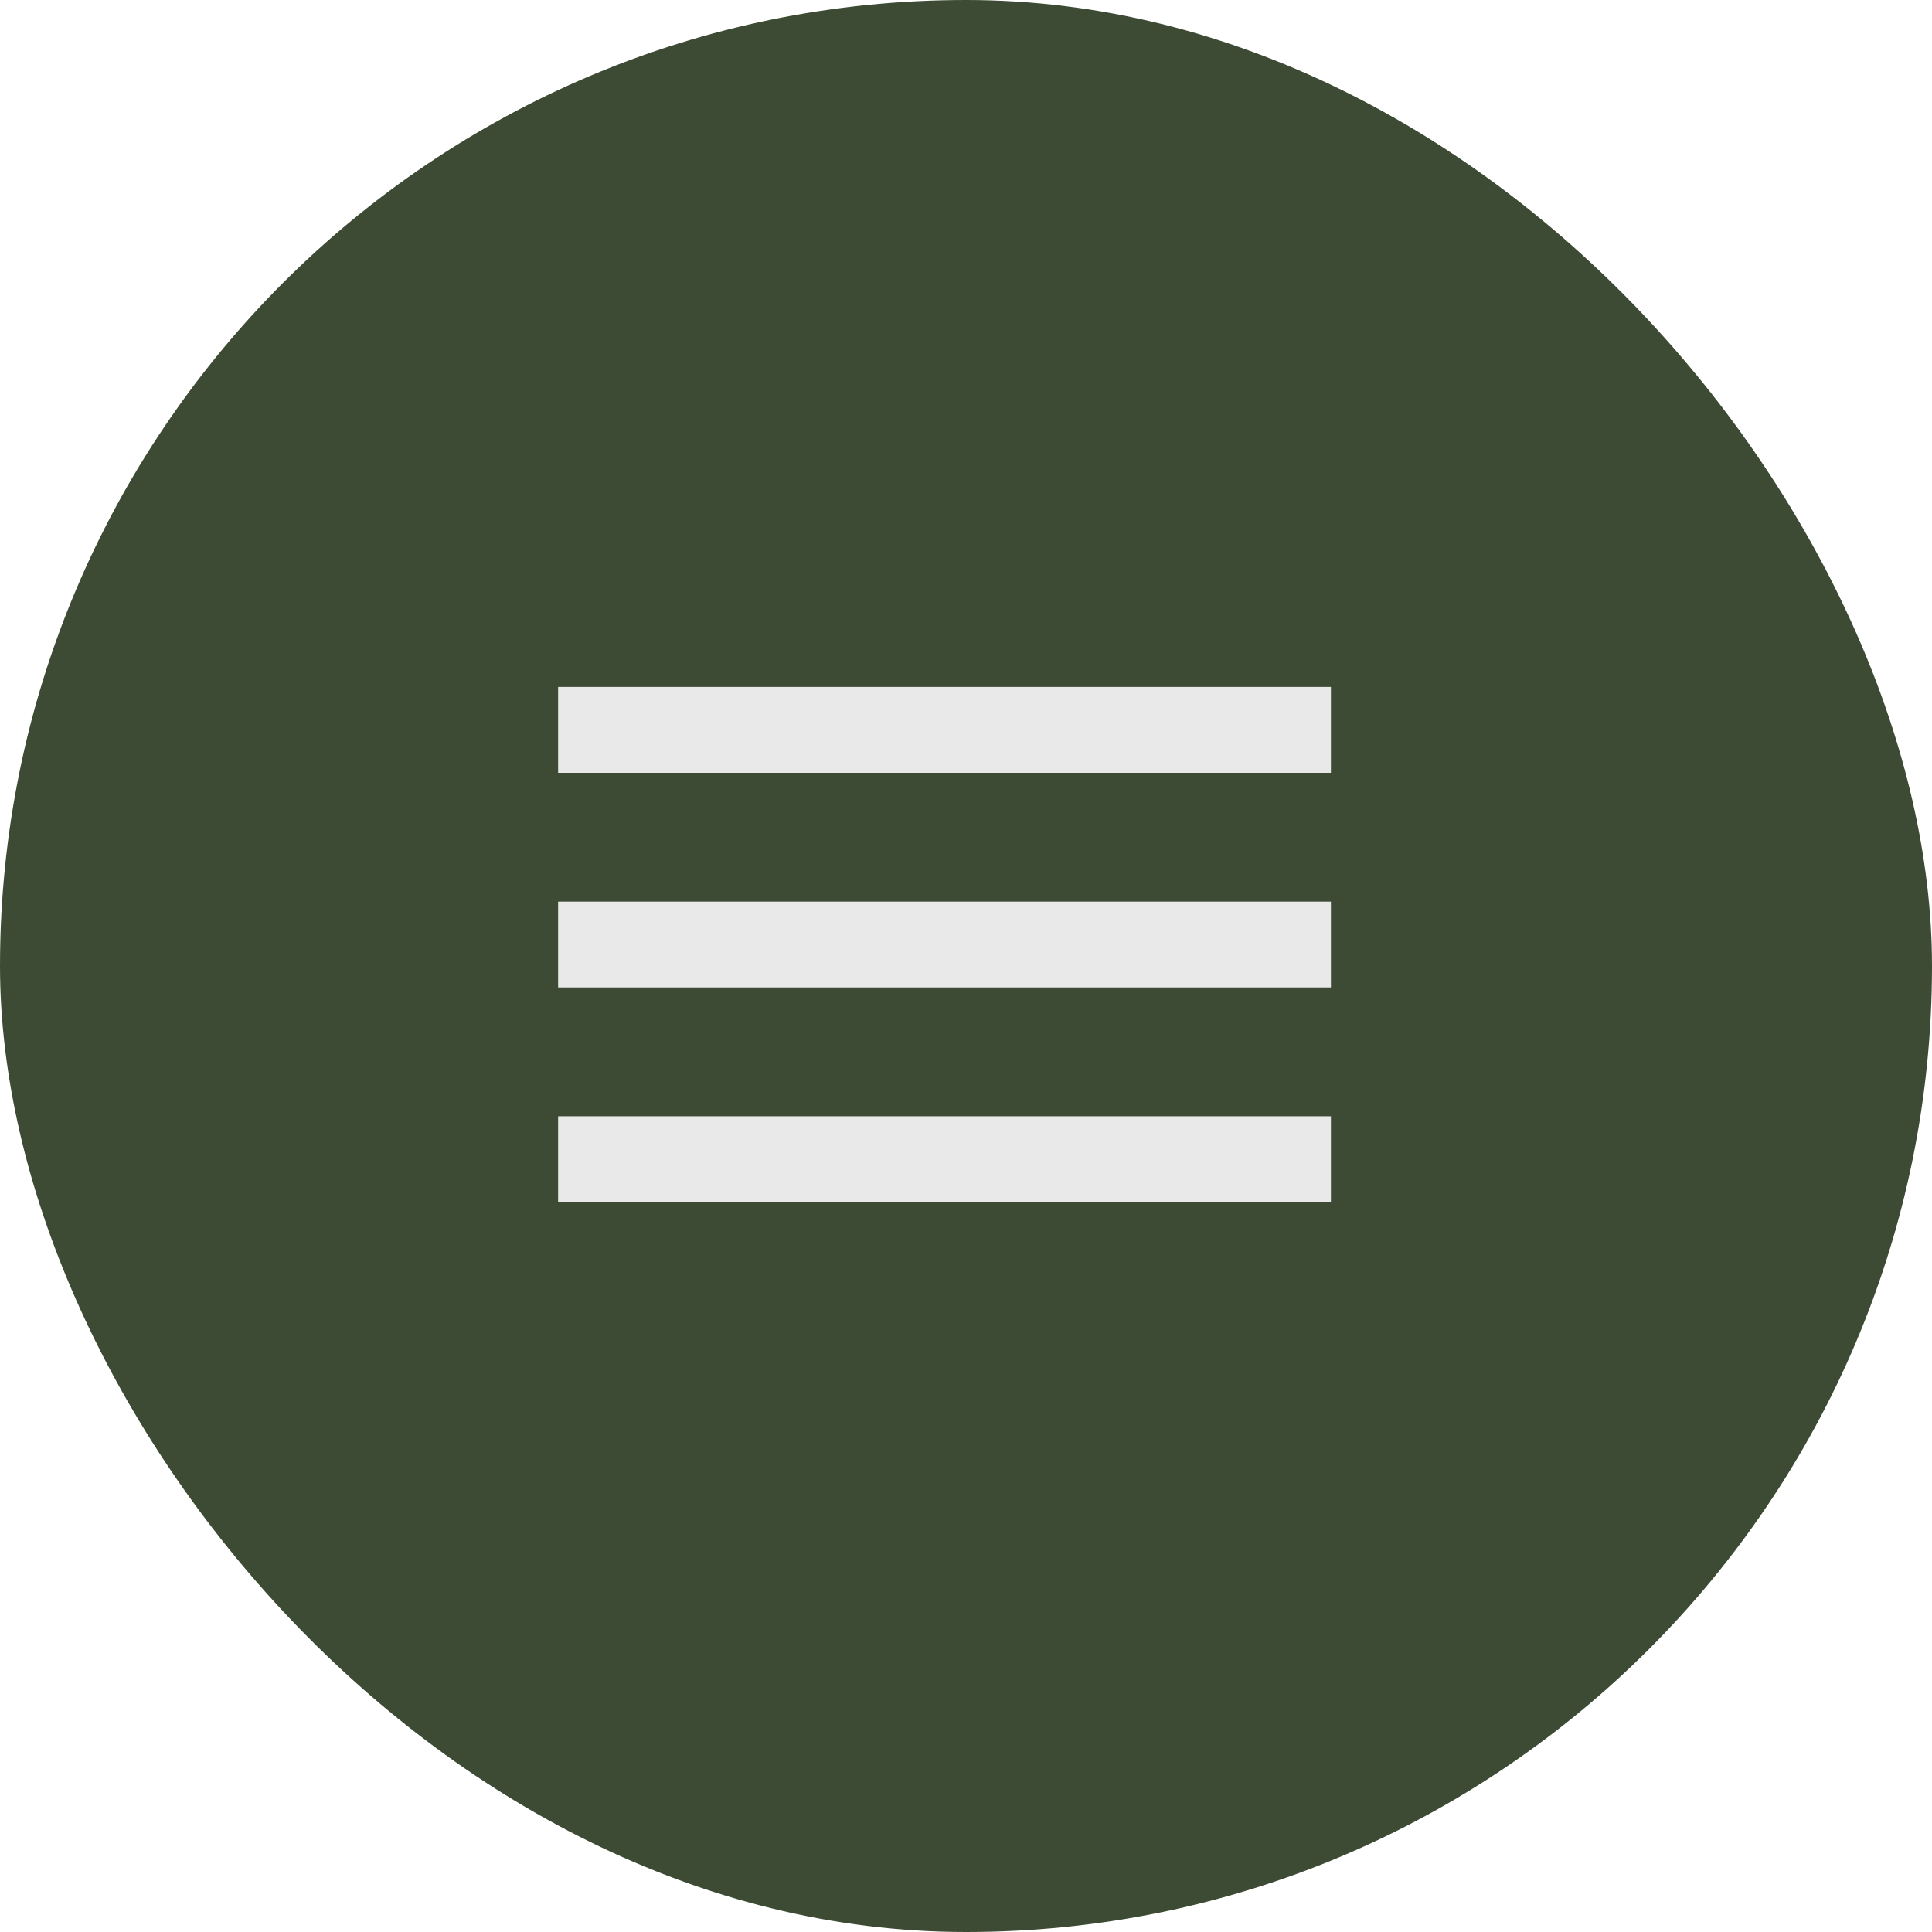
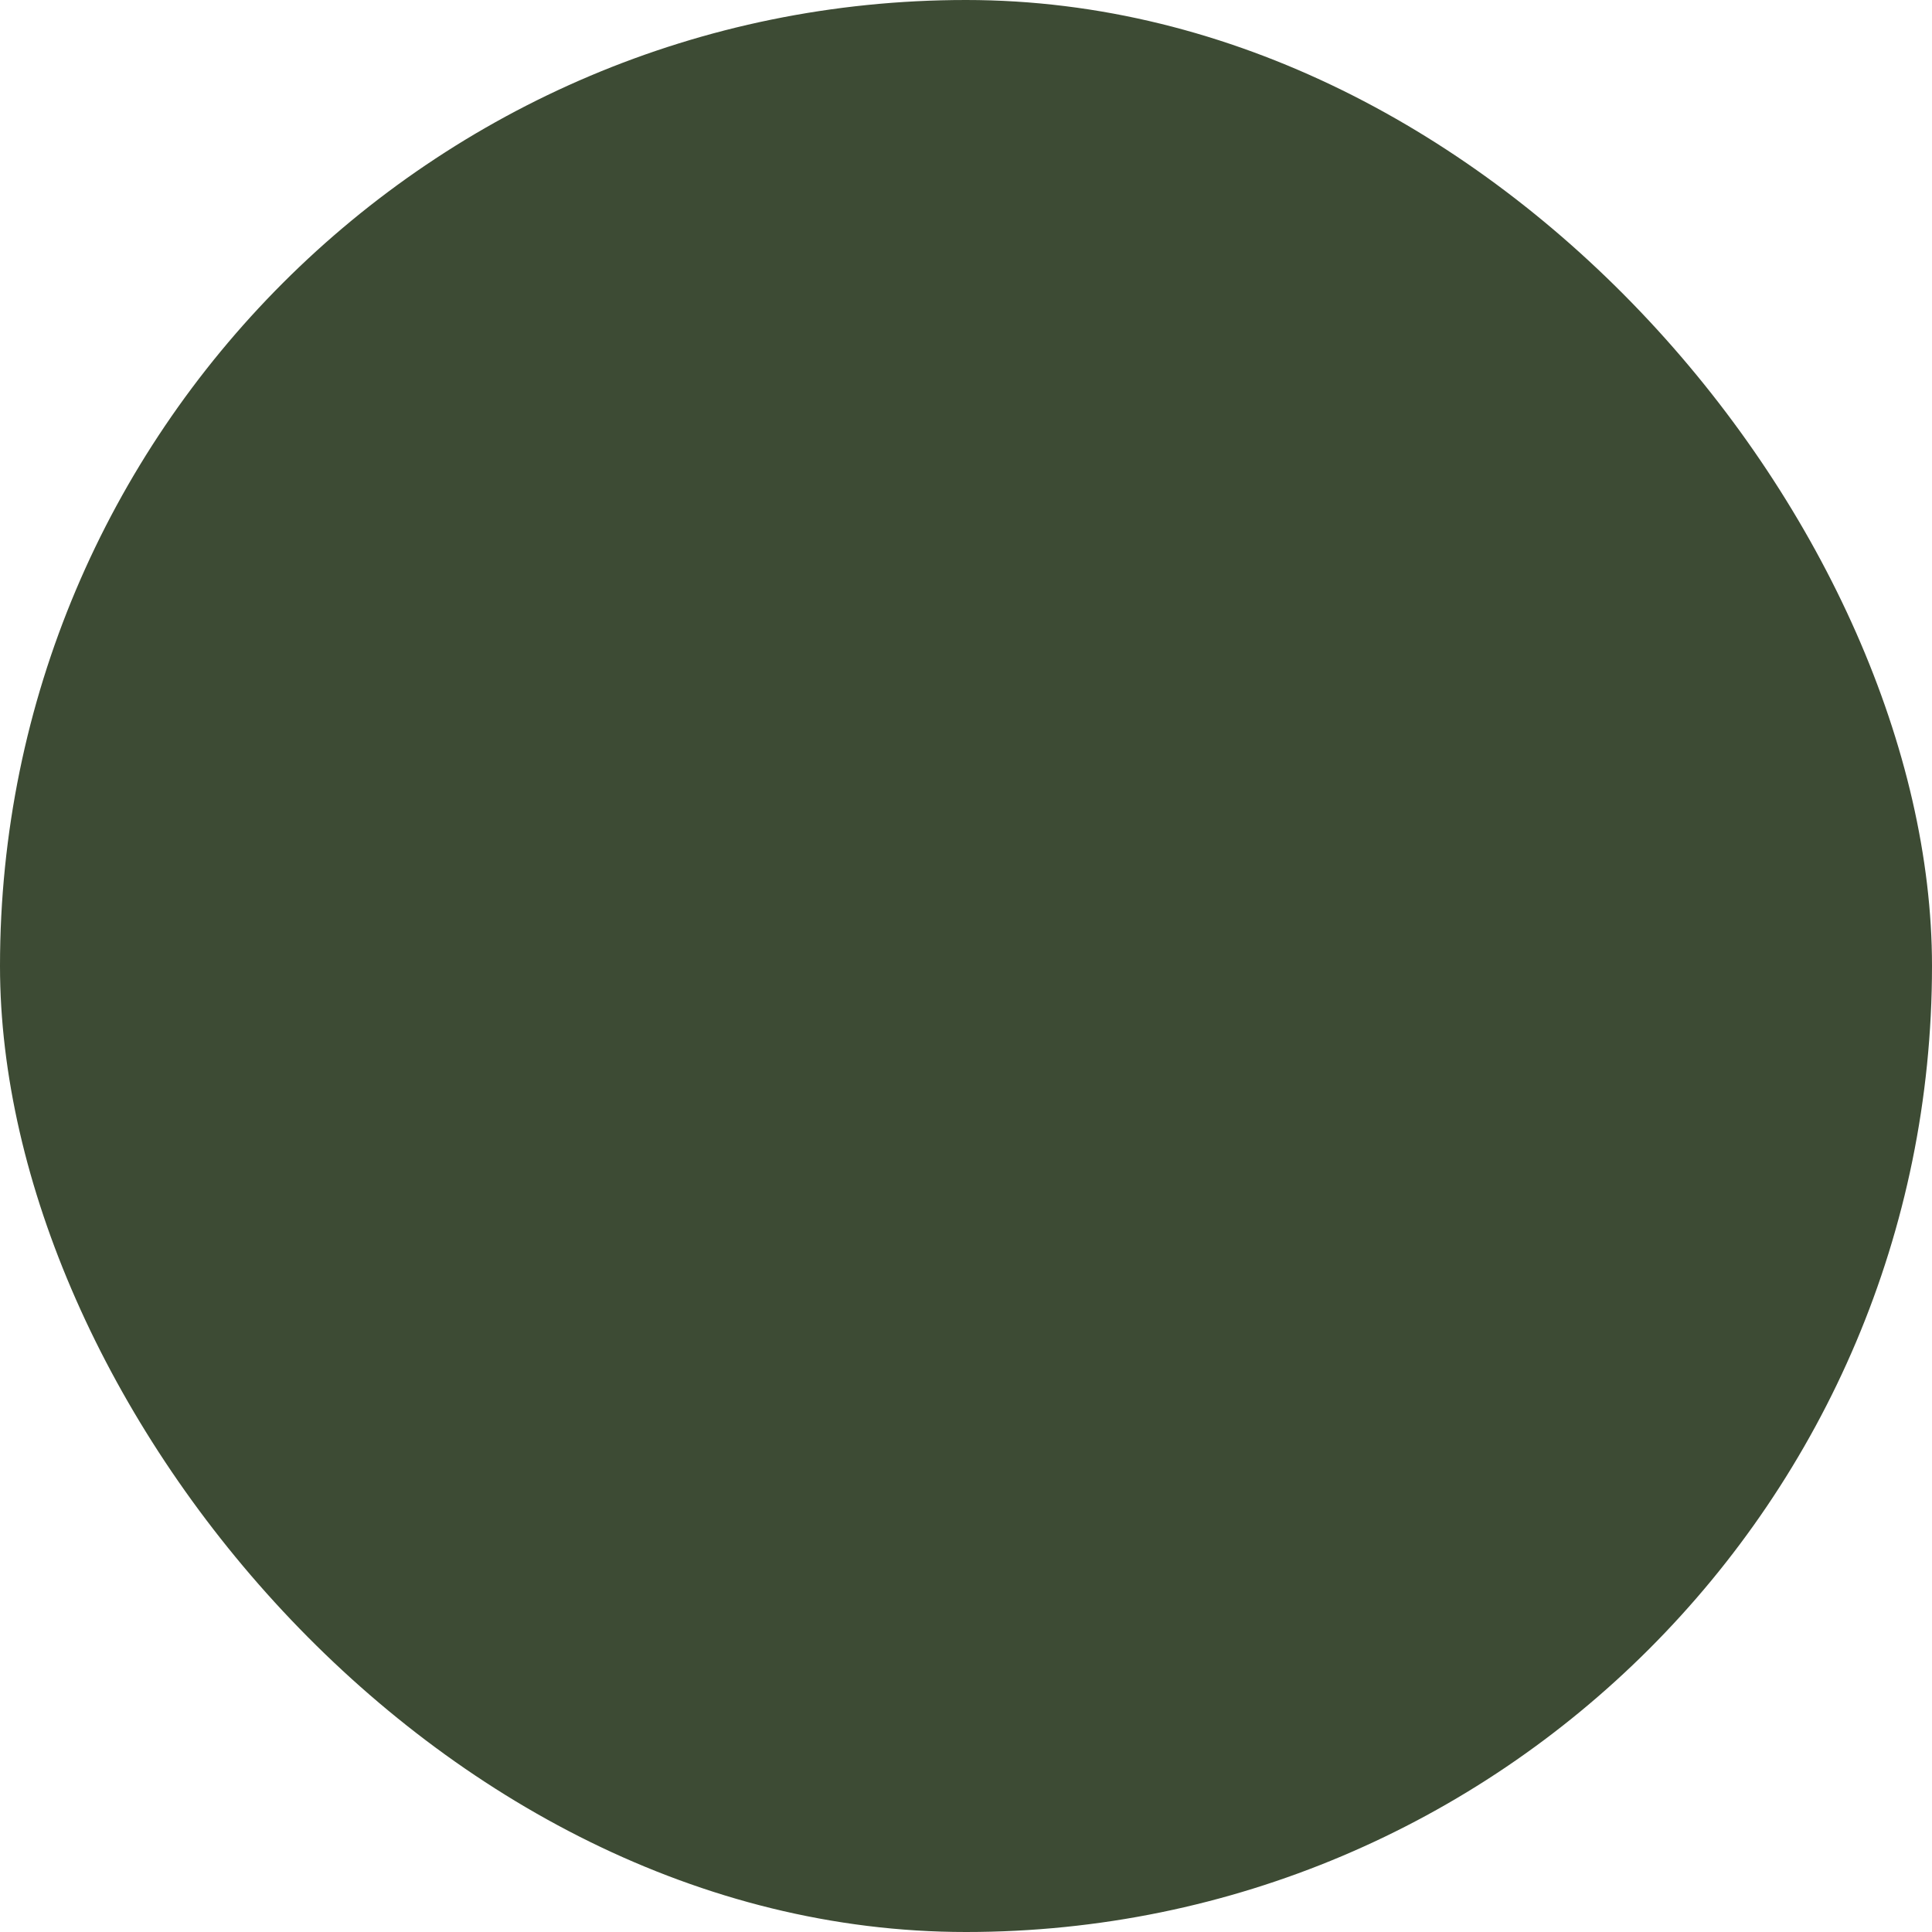
<svg xmlns="http://www.w3.org/2000/svg" width="40" height="40" viewBox="0 0 40 40" fill="none">
  <rect width="40" height="40" rx="20" fill="#3D4B34" />
-   <path d="M27.555 24.889H11.555V23.111H27.555V24.889ZM27.555 20.444H11.555V18.667H27.555V20.444ZM27.555 16H11.555V14.222H27.555V16Z" fill="#E8E9E8" />
</svg>